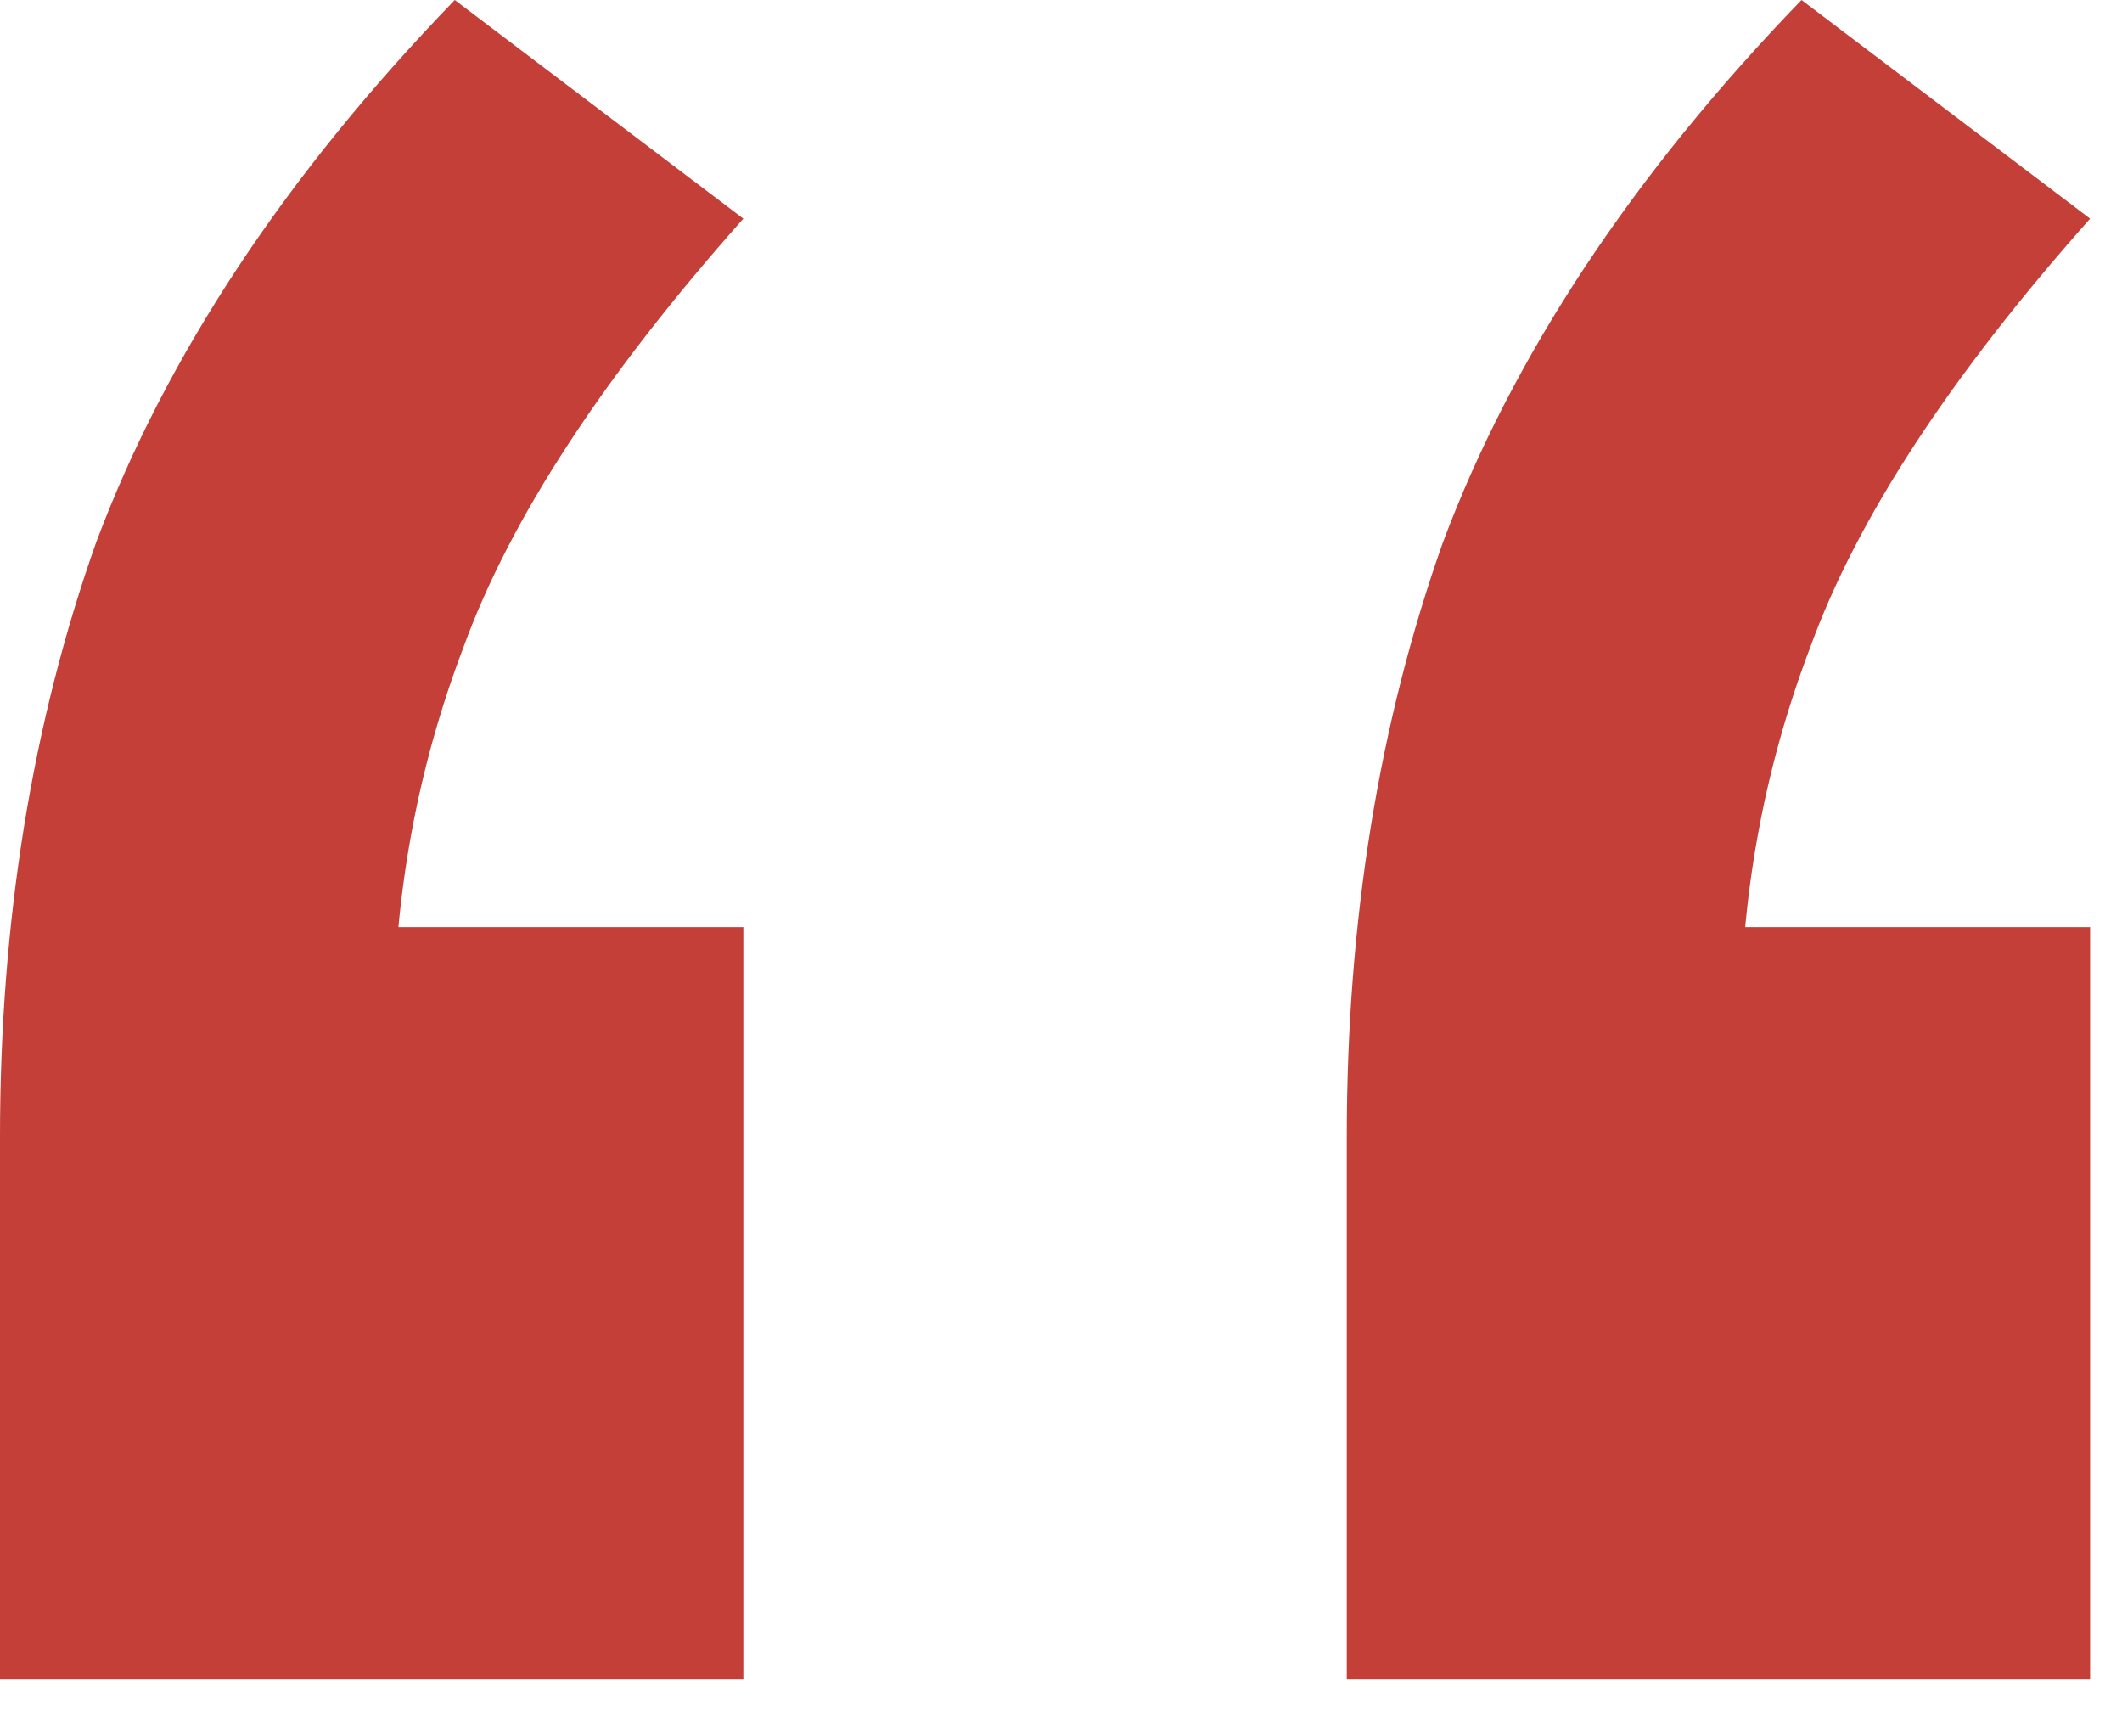
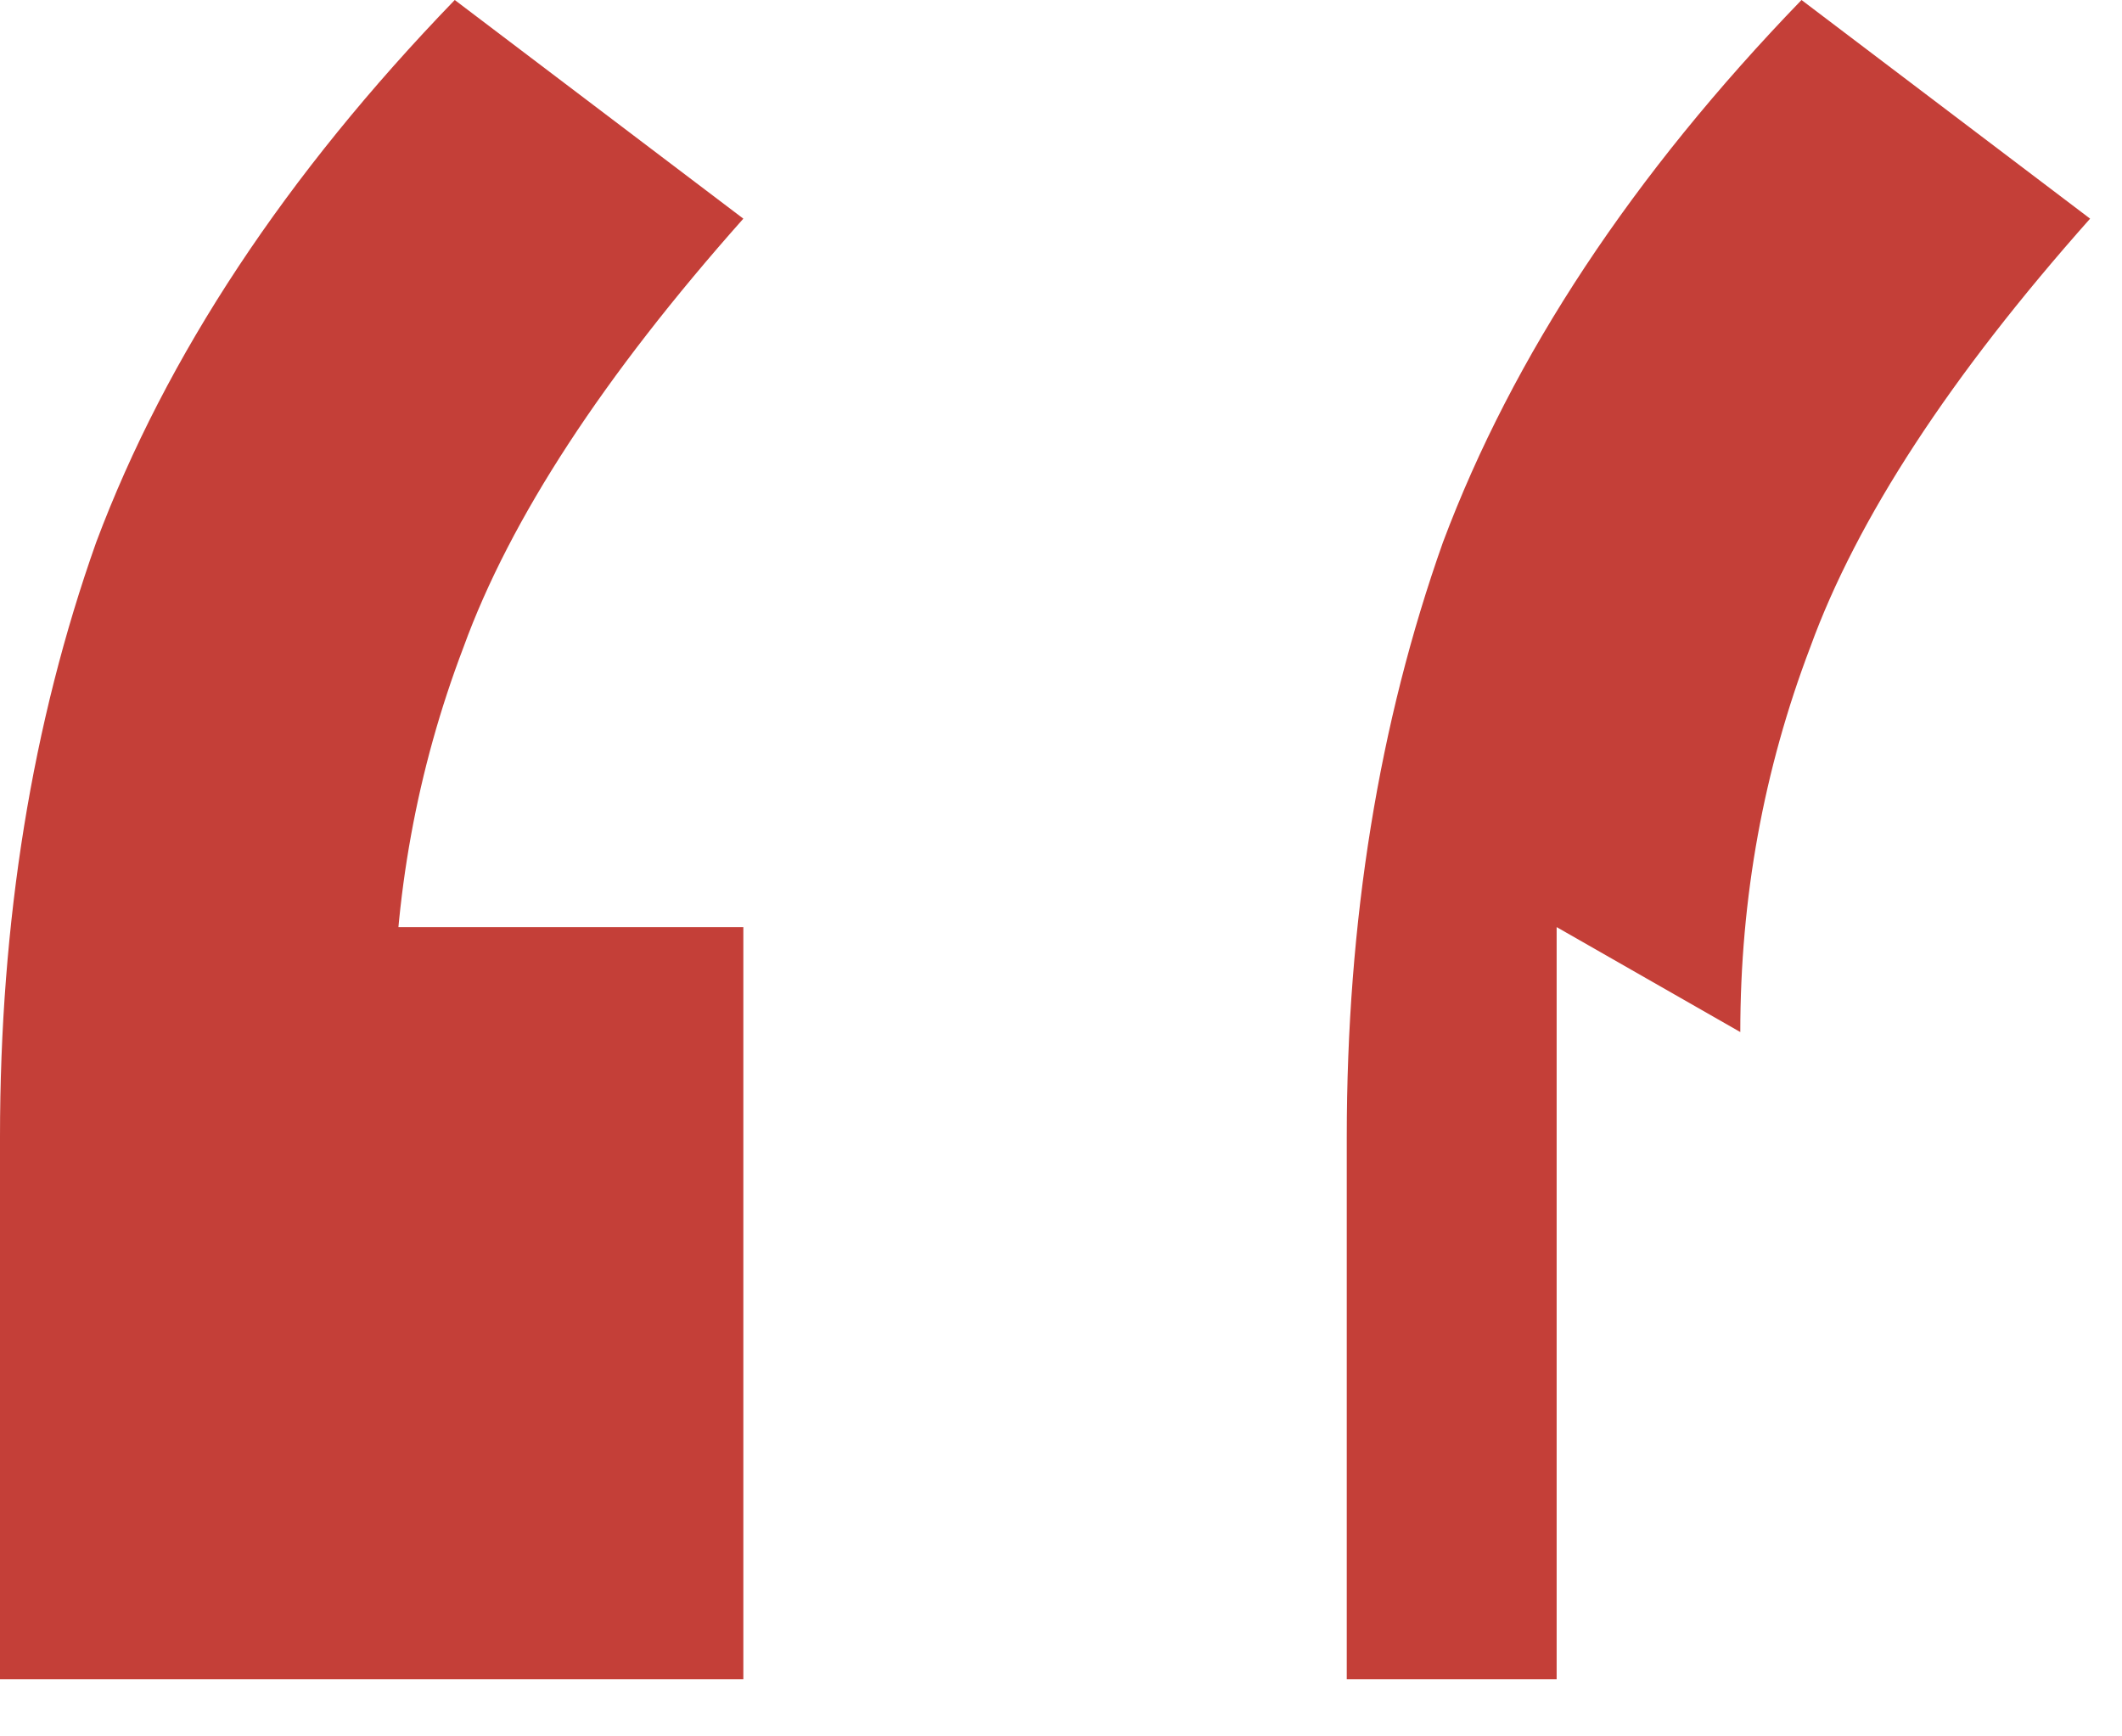
<svg xmlns="http://www.w3.org/2000/svg" width="33" height="27" viewBox="0 0 33 27" fill="none">
-   <path d="M0 26.112V17.68C0 14.325 0.499 11.243 1.496 8.432C2.584 5.531 4.443 2.72 7.072 0L11.56 3.4C9.384 5.848 7.933 8.069 7.208 10.064C6.483 11.968 6.12 13.963 6.12 16.048L3.264 14.416H11.56V26.112H0ZM20.944 26.112V17.68C20.944 14.325 21.443 11.243 22.44 8.432C23.528 5.531 25.387 2.72 28.016 0L32.504 3.4C30.328 5.848 28.877 8.069 28.152 10.064C27.427 11.968 27.064 13.963 27.064 16.048L24.208 14.416H32.504V26.112H20.944Z" fill="#C43F38" />
+   <path d="M0 26.112V17.68C0 14.325 0.499 11.243 1.496 8.432C2.584 5.531 4.443 2.72 7.072 0L11.56 3.4C9.384 5.848 7.933 8.069 7.208 10.064C6.483 11.968 6.12 13.963 6.12 16.048L3.264 14.416H11.56V26.112H0ZM20.944 26.112V17.68C20.944 14.325 21.443 11.243 22.44 8.432C23.528 5.531 25.387 2.72 28.016 0L32.504 3.4C30.328 5.848 28.877 8.069 28.152 10.064C27.427 11.968 27.064 13.963 27.064 16.048L24.208 14.416V26.112H20.944Z" fill="#C43F38" />
</svg>